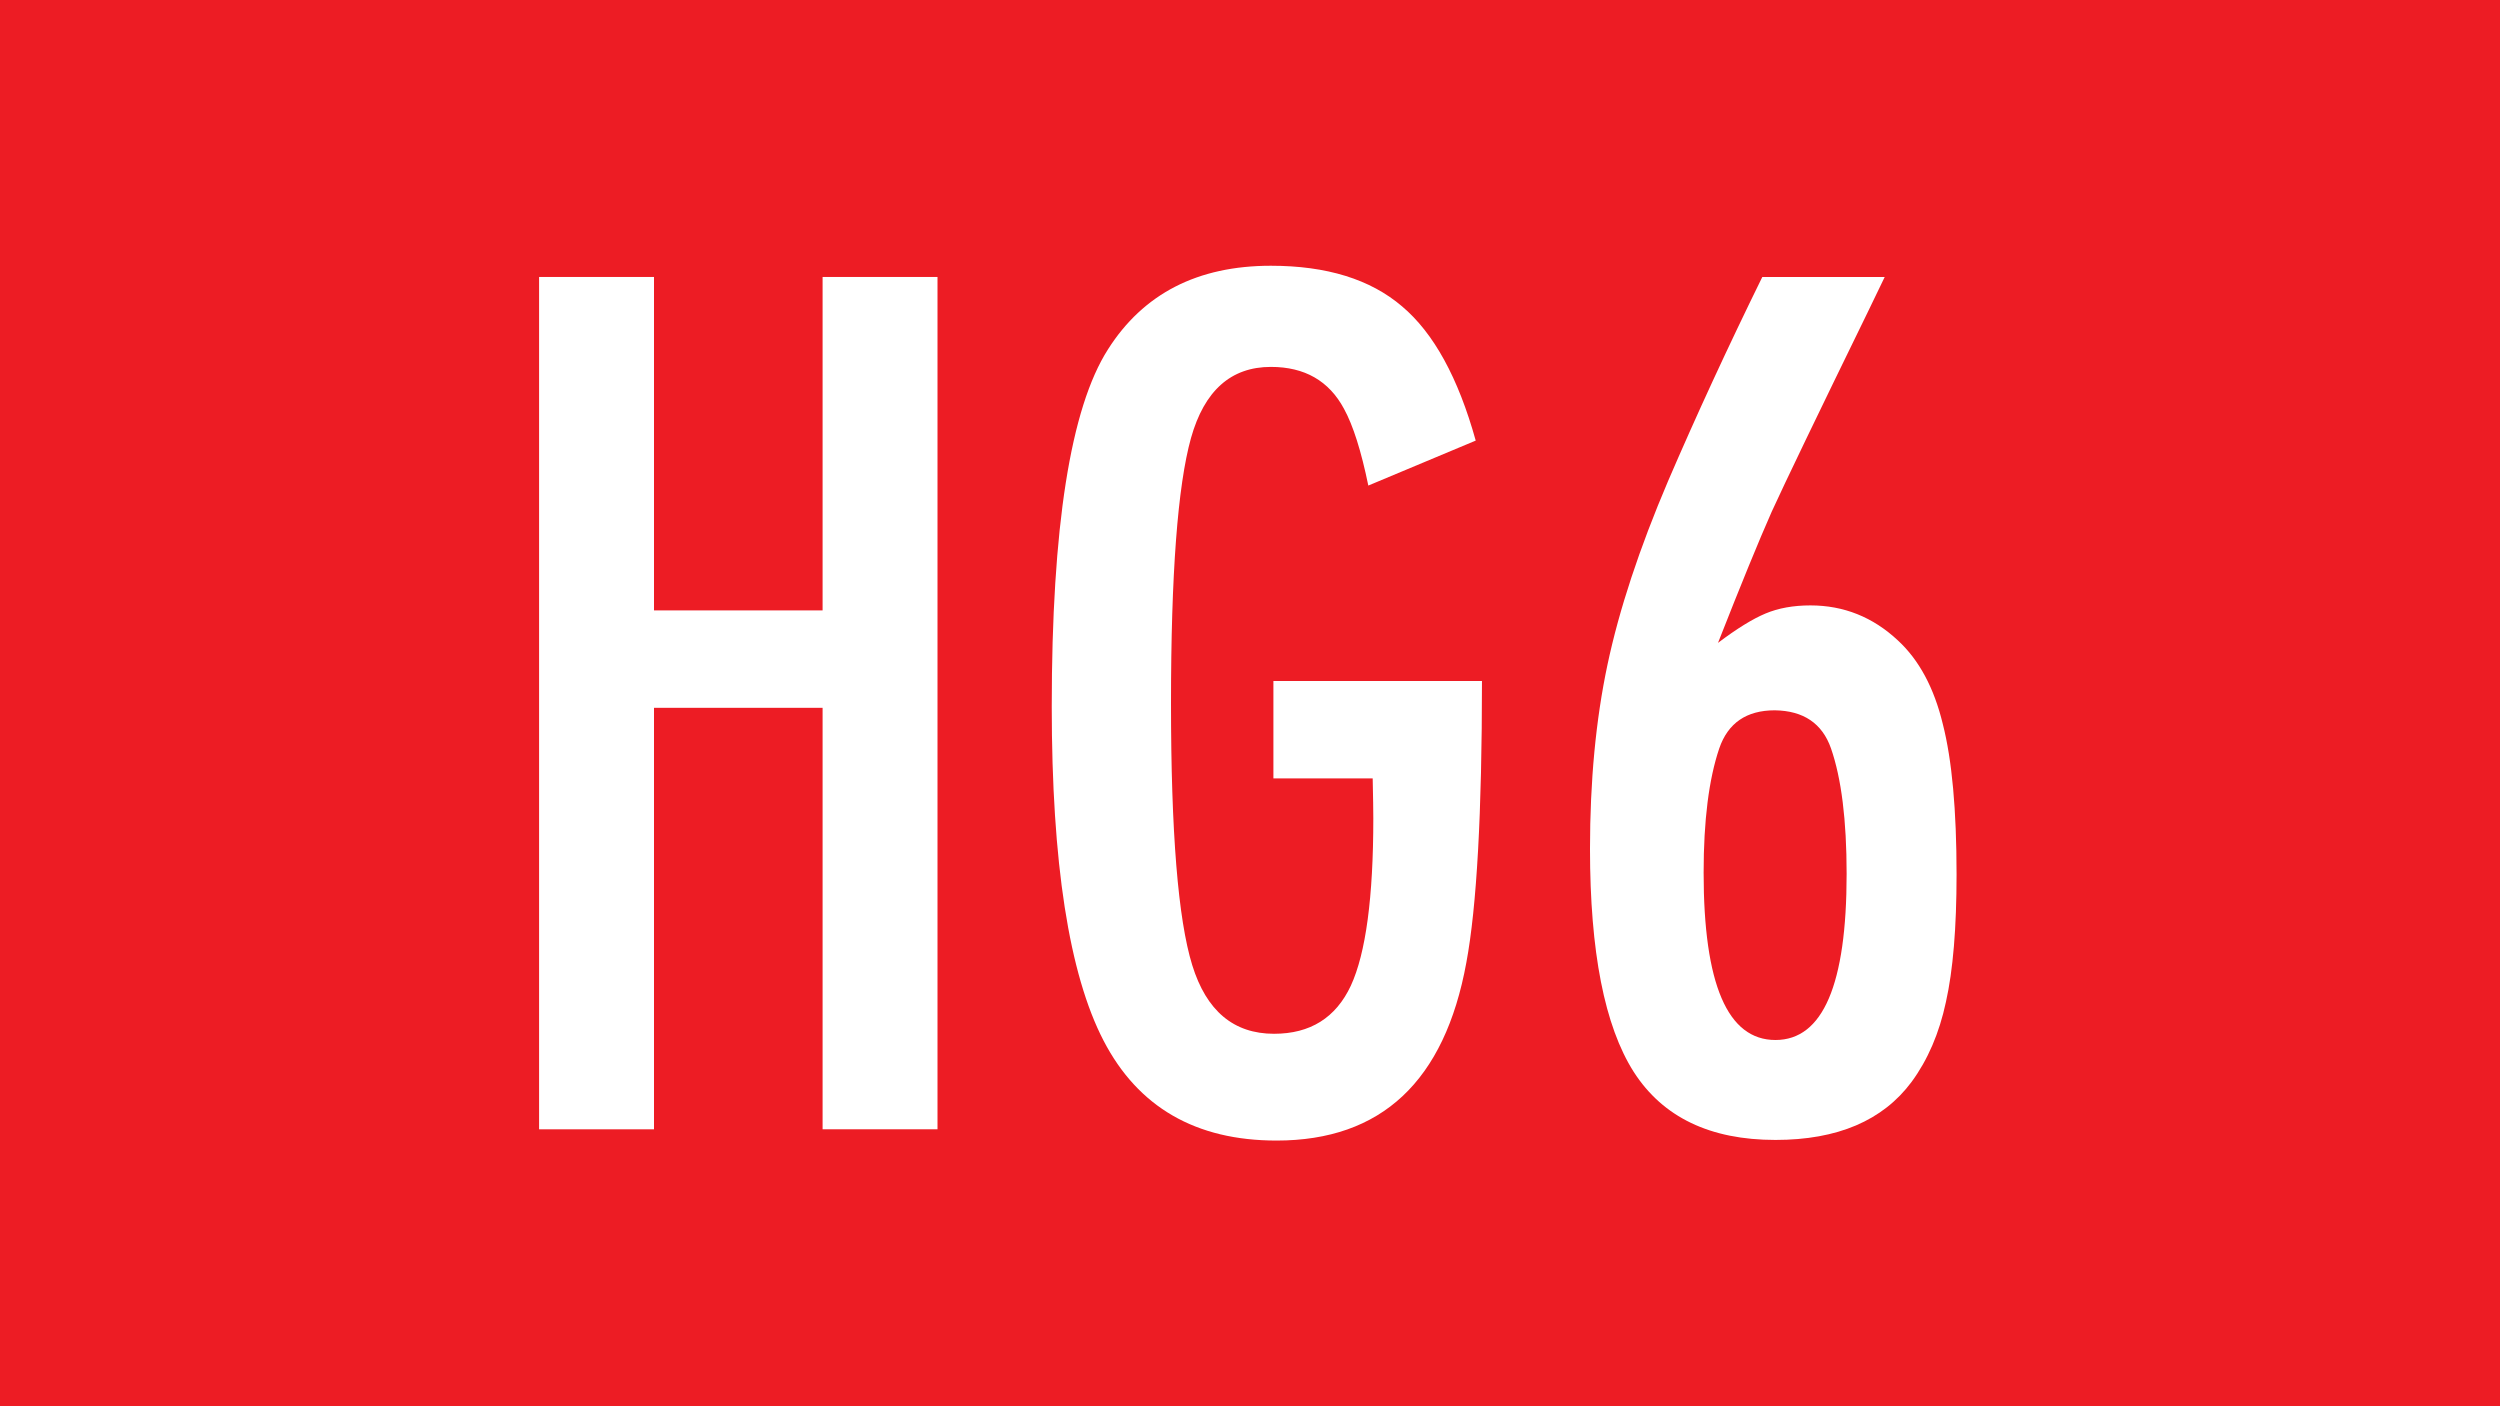
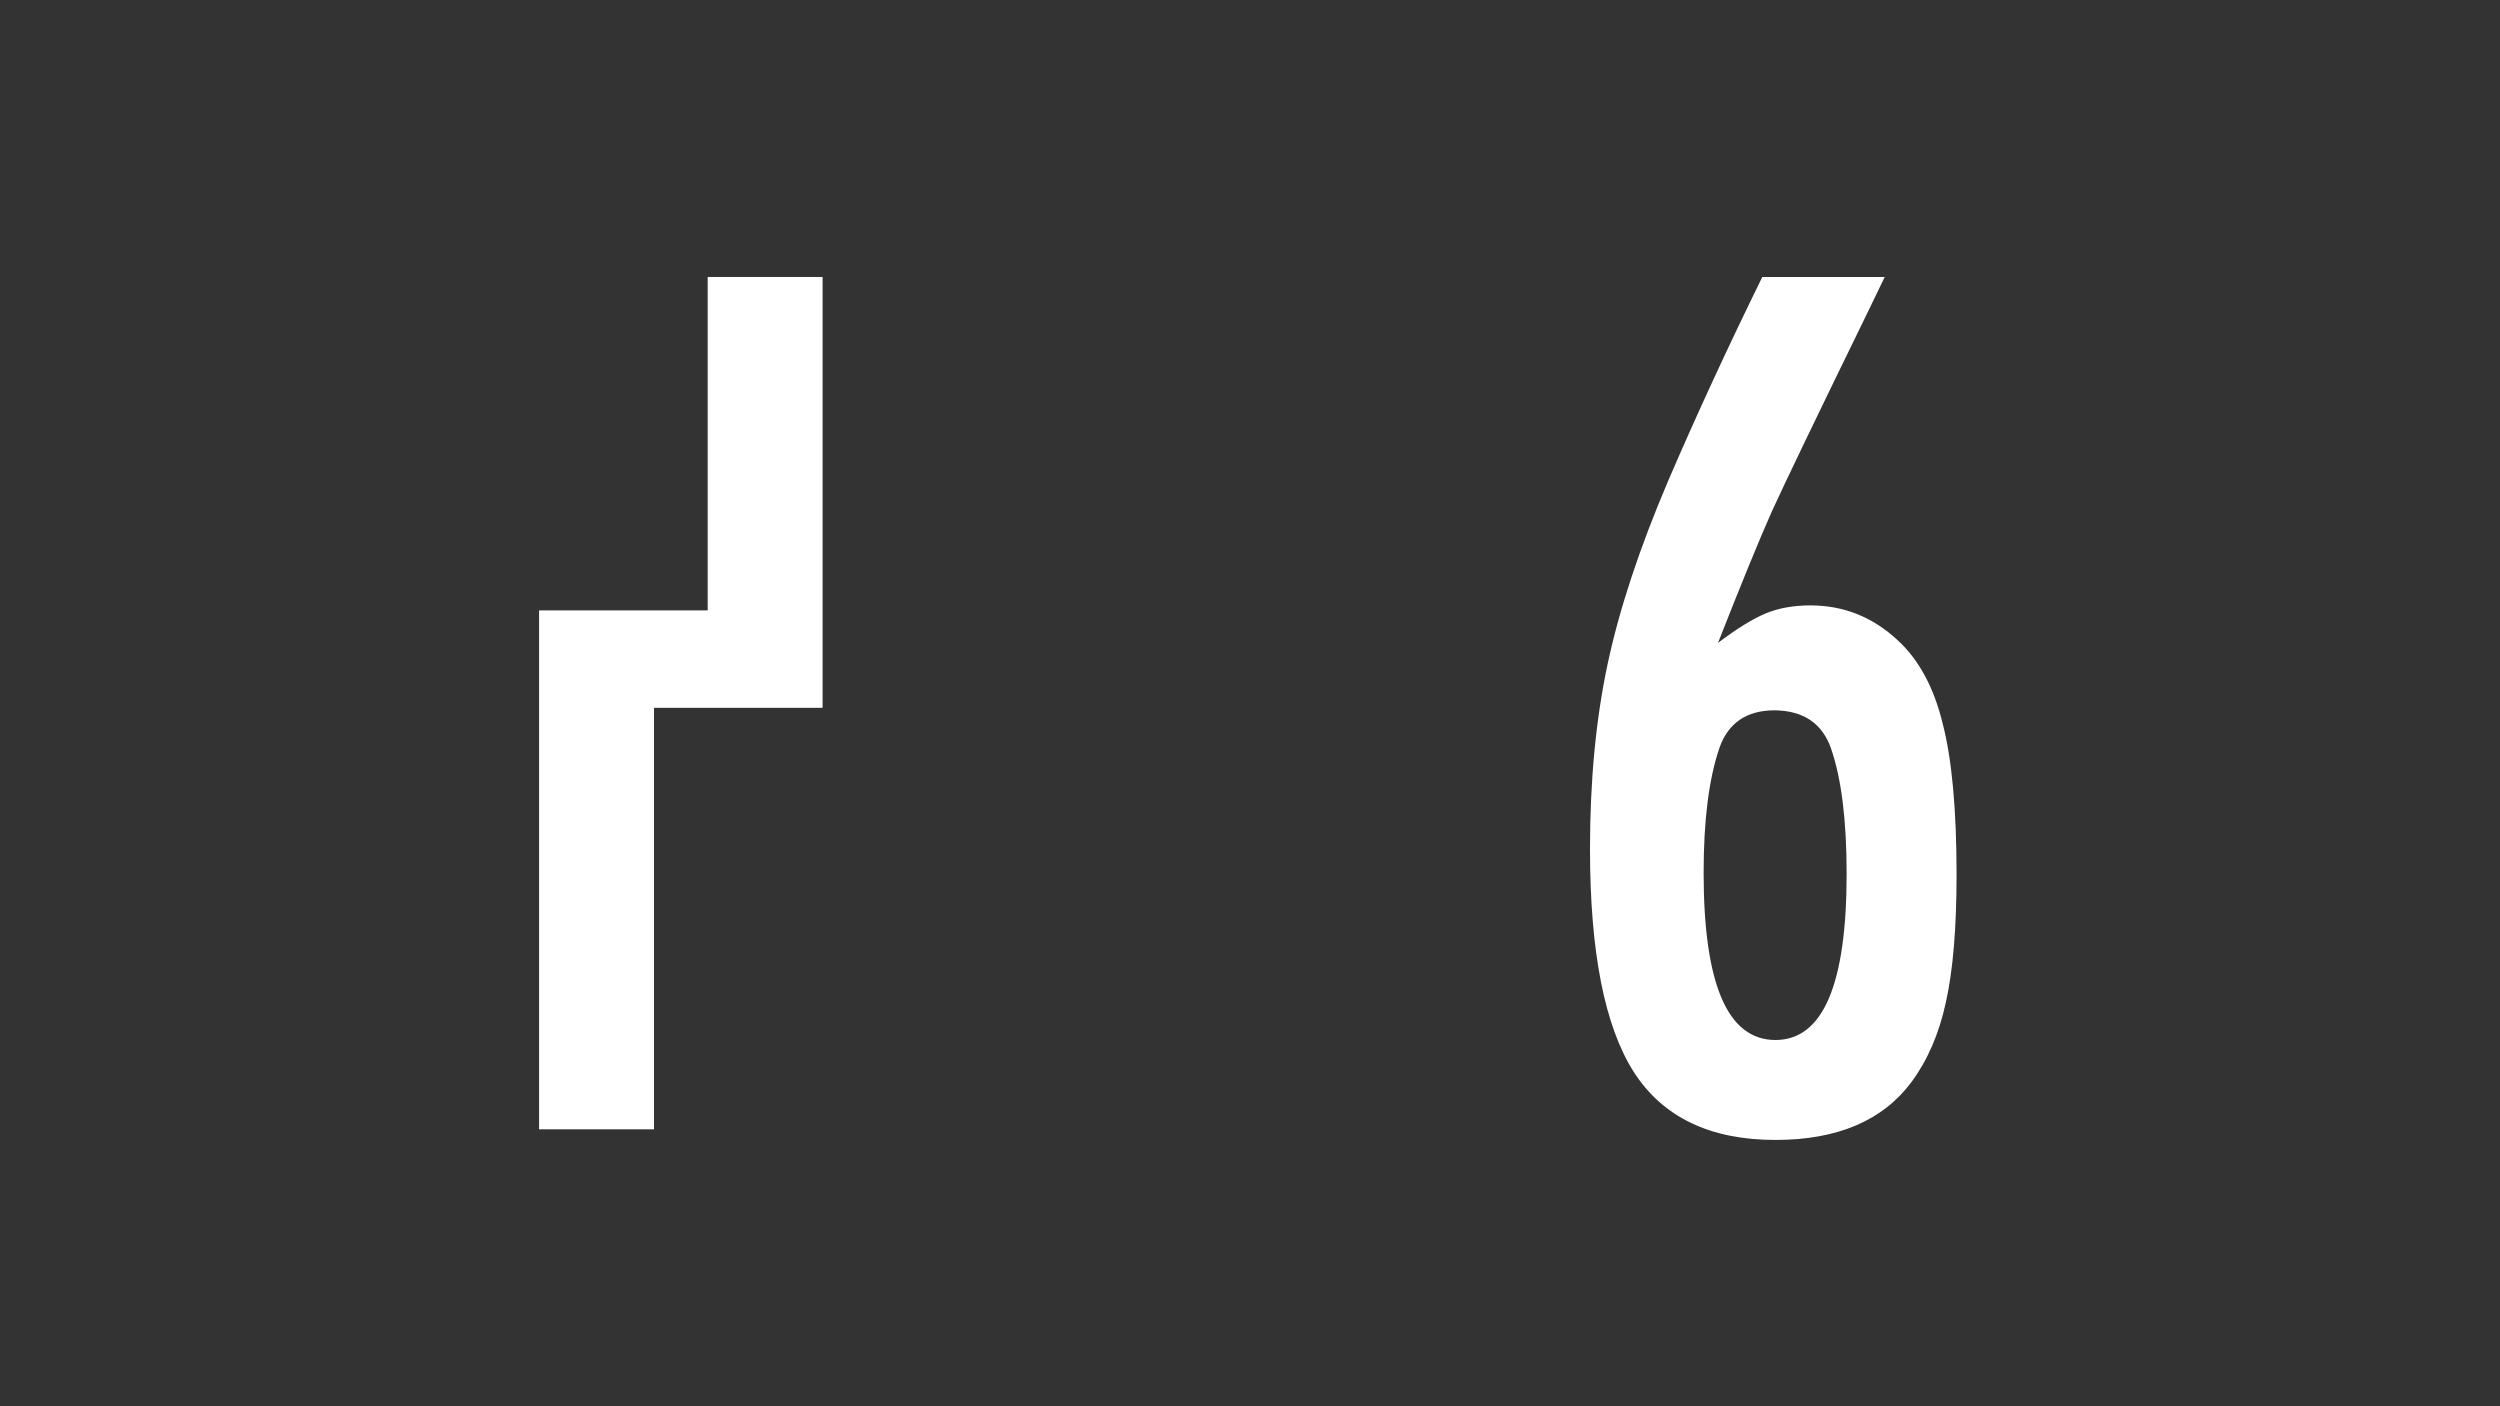
<svg xmlns="http://www.w3.org/2000/svg" xmlns:ns1="http://www.inkscape.org/namespaces/inkscape" xmlns:ns2="http://sodipodi.sourceforge.net/DTD/sodipodi-0.dtd" width="80mm" height="45mm" viewBox="0 0 80 45" version="1.1" id="svg8" ns1:version="1.0.2-2 (e86c870879, 2021-01-15)" ns2:docname="HG6.svg">
  <rect x="0" y="0" width="80" height="45" fill="#333333" stroke="none" />
  <defs id="defs2" />
  <ns2:namedview id="base" pagecolor="#ffffff" bordercolor="#666666" borderopacity="1.0" ns1:pageopacity="0.0" ns1:pageshadow="2" ns1:zoom="3.0160961" ns1:cx="169.00936" ns1:cy="171.56099" ns1:document-units="mm" ns1:current-layer="layer1" ns1:document-rotation="0" showgrid="false" ns1:window-width="1714" ns1:window-height="1080" ns1:window-x="1913" ns1:window-y="0" ns1:window-maximized="0" />
  <g ns1:label="Ebene 1" ns1:groupmode="layer" id="layer1">
    <g id="g855" ns1:label="bd1" transform="matrix(0.353,0,0,-0.353,0,45)">
-       <path d="M 226.771,0.001 H 0 V 127.56 h 226.771 z" style="fill:#ed1c24;fill-opacity:1;fill-rule:nonzero;stroke:none" id="path857" />
-     </g>
+       </g>
    <g aria-label="HG6" id="text842" style="font-style:normal;font-weight:normal;font-size:40.922px;line-height:1.25;font-family:sans-serif;fill:#ffffff;fill-opacity:1;stroke:none;stroke-width:0.265">
-       <path d="m 17.251,8.863 h 3.677 V 19.533 h 5.395 V 8.863 h 3.677 V 36.137 H 26.323 V 22.65 h -5.395 v 13.488 h -3.677 z" style="font-style:normal;font-variant:normal;font-weight:normal;font-stretch:normal;font-size:40.922px;font-family:FuturaTEEMedCon;-inkscape-font-specification:FuturaTEEMedCon;fill:#ffffff;stroke-width:0.265" id="path969" />
-       <path d="m 40.749,21.791 h 6.674 q 0,6.334 -0.5,9.012 -1.039,5.695 -6.074,5.695 -3.876,0 -5.535,-3.197 -1.658,-3.197 -1.658,-10.69 0,-8.612 1.798,-11.429 1.698,-2.678 5.215,-2.678 2.678,0 4.196,1.299 1.519,1.279 2.358,4.296 l -3.437,1.439 q -0.34,-1.658 -0.779,-2.458 -0.719,-1.339 -2.338,-1.339 -1.918,0 -2.558,2.278 -0.639,2.298 -0.639,8.492 0,6.174 0.679,8.372 0.679,2.198 2.618,2.198 1.738,0 2.458,-1.539 0.719,-1.559 0.719,-5.355 0,-0.36 -0.02,-1.279 h -3.177 z" style="font-style:normal;font-variant:normal;font-weight:normal;font-stretch:normal;font-size:40.922px;font-family:FuturaTEEMedCon;-inkscape-font-specification:FuturaTEEMedCon;fill:#ffffff;stroke-width:0.265" id="path971" />
+       <path d="m 17.251,8.863 V 19.533 h 5.395 V 8.863 h 3.677 V 36.137 H 26.323 V 22.65 h -5.395 v 13.488 h -3.677 z" style="font-style:normal;font-variant:normal;font-weight:normal;font-stretch:normal;font-size:40.922px;font-family:FuturaTEEMedCon;-inkscape-font-specification:FuturaTEEMedCon;fill:#ffffff;stroke-width:0.265" id="path969" />
      <path d="m 56.395,8.863 h 3.916 l -0.54,1.119 q -2.438,4.995 -3.077,6.394 -0.619,1.399 -1.718,4.196 0.899,-0.679 1.519,-0.939 0.619,-0.26 1.439,-0.26 1.599,0 2.797,1.119 1.019,0.939 1.439,2.678 0.44,1.718 0.44,4.816 0,2.558 -0.34,4.076 -0.32,1.499 -1.099,2.558 -1.379,1.858 -4.356,1.858 -3.137,0 -4.536,-2.178 -1.399,-2.198 -1.399,-7.133 0,-3.257 0.559,-5.895 0.559,-2.638 1.938,-5.875 1.359,-3.157 3.017,-6.534 z M 56.794,22.73 q -1.359,0 -1.778,1.219 -0.5,1.479 -0.5,3.976 0,5.355 2.298,5.355 2.278,0 2.278,-5.315 0,-2.578 -0.5,-4.016 -0.42,-1.199 -1.798,-1.219 z" style="font-style:normal;font-variant:normal;font-weight:normal;font-stretch:normal;font-size:40.922px;font-family:FuturaTEEMedCon;-inkscape-font-specification:FuturaTEEMedCon;fill:#ffffff;stroke-width:0.265" id="path973" />
    </g>
  </g>
</svg>